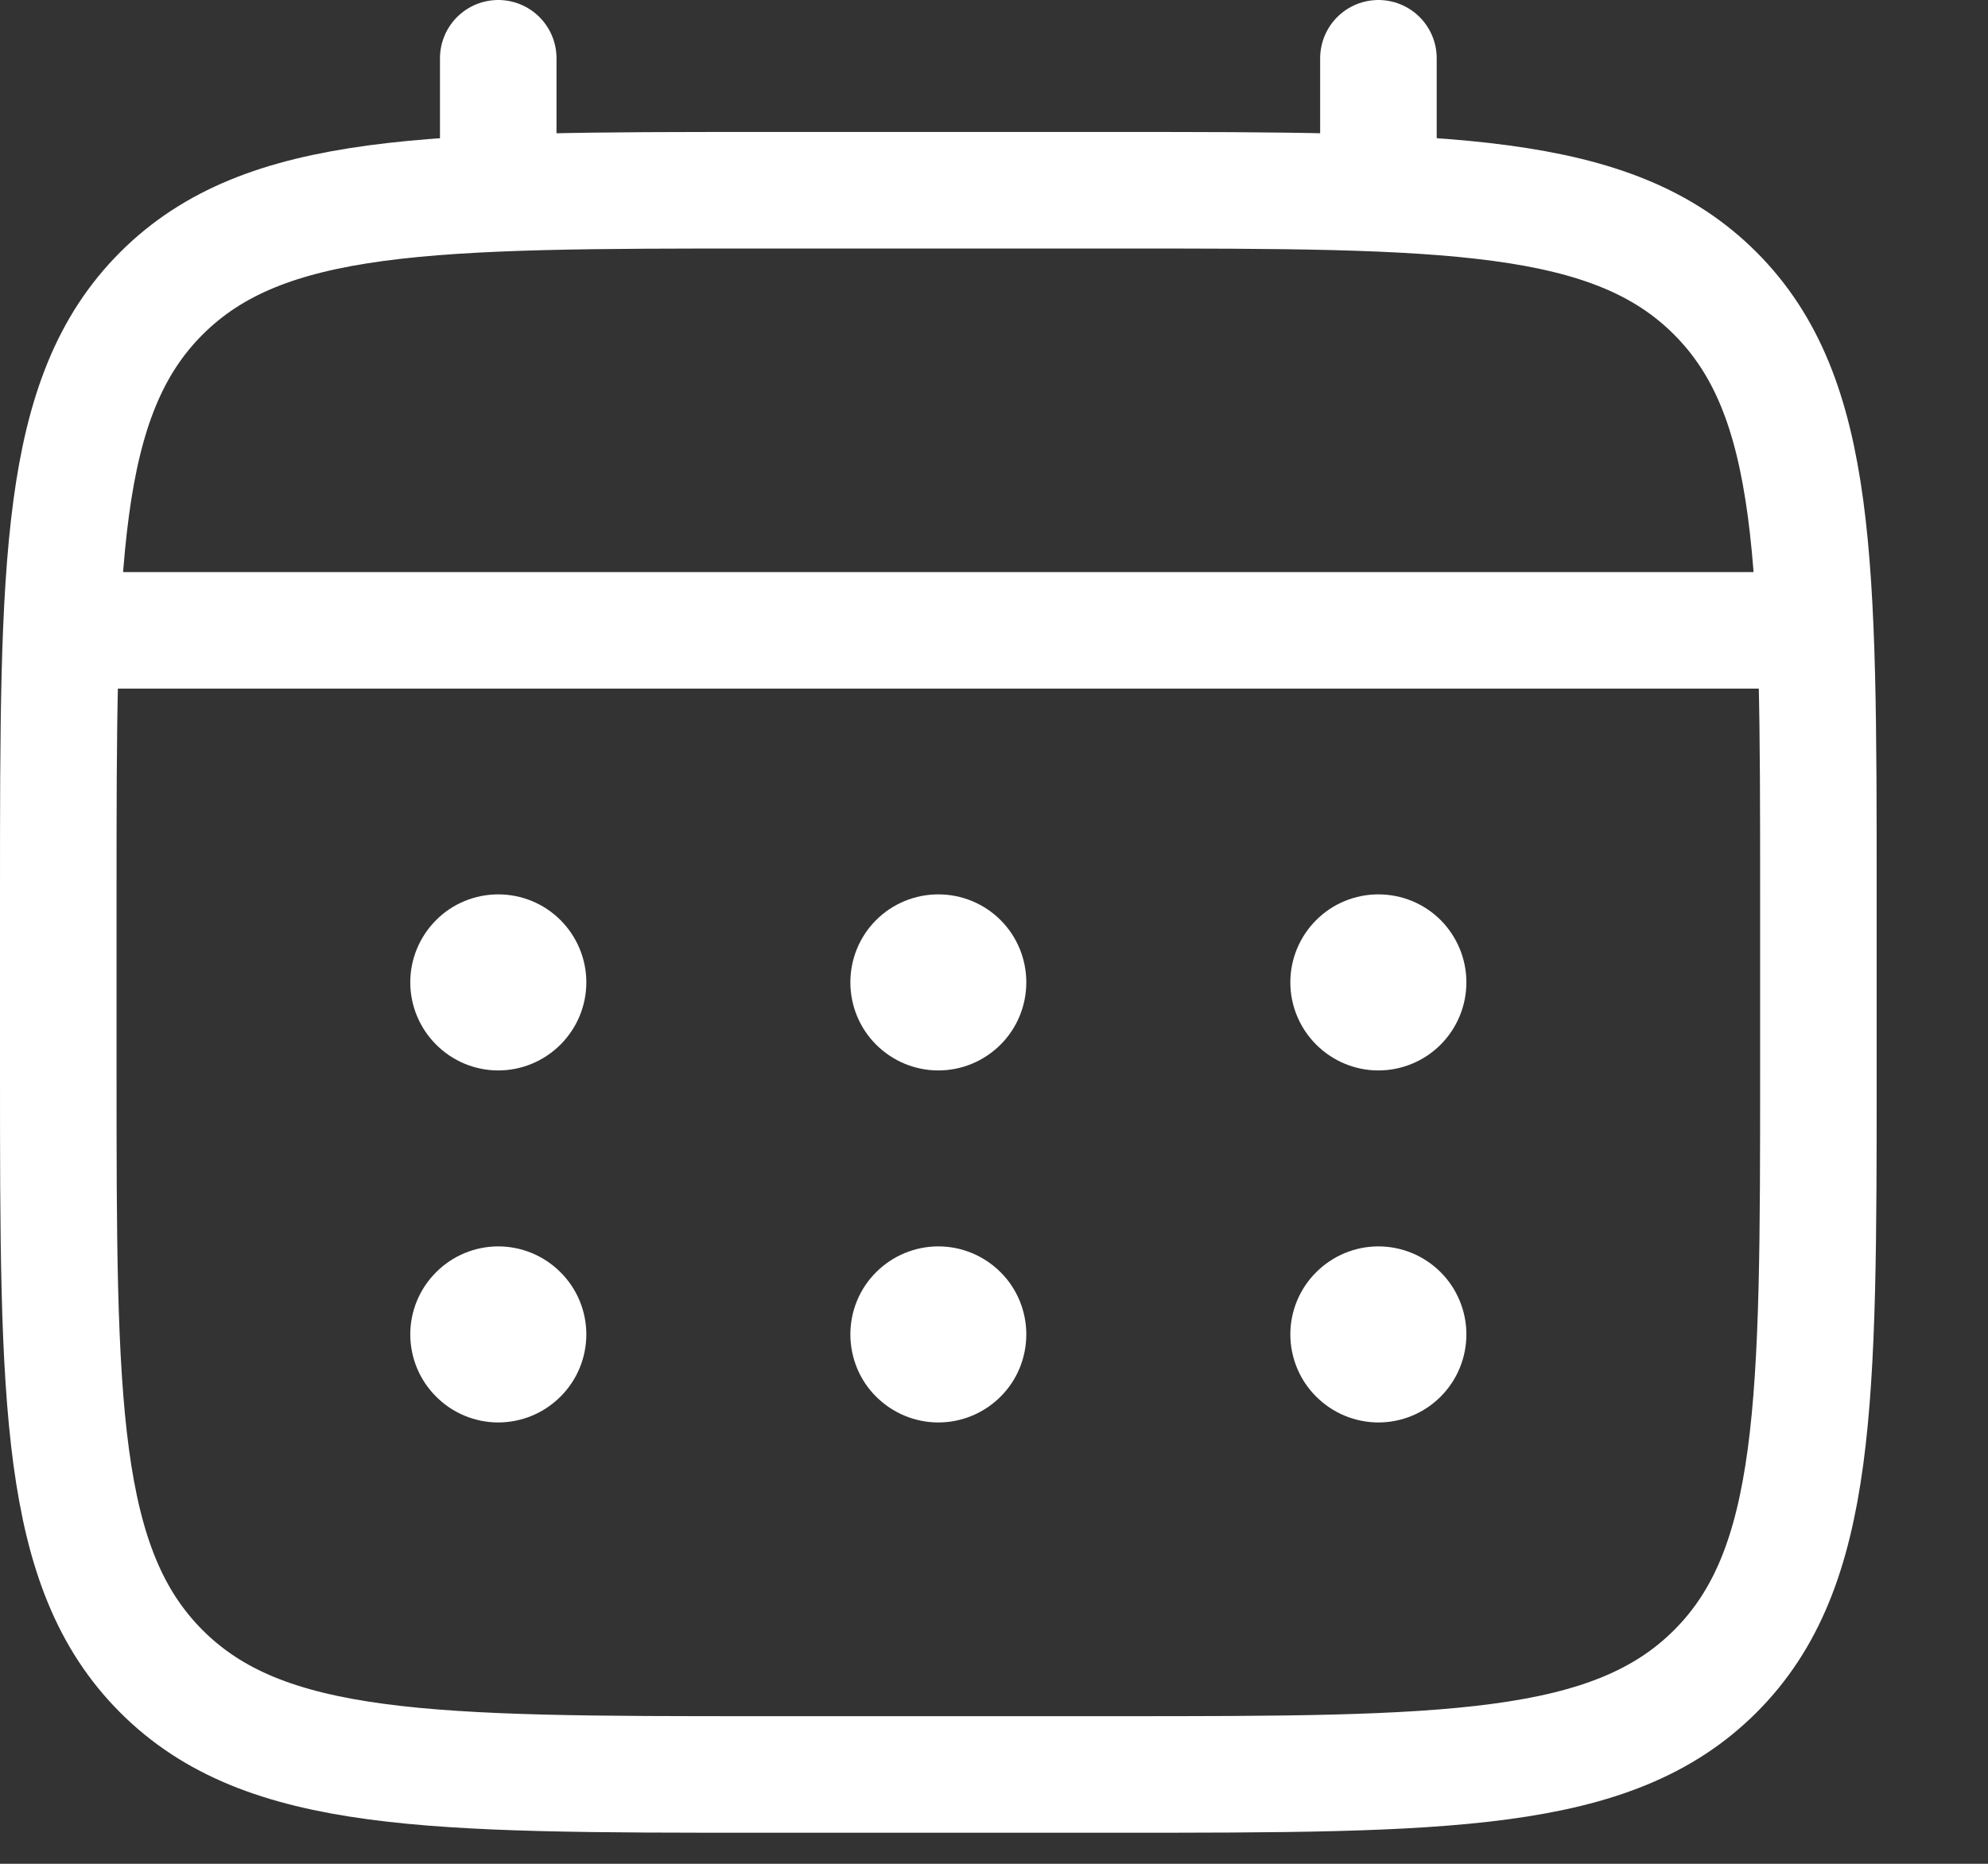
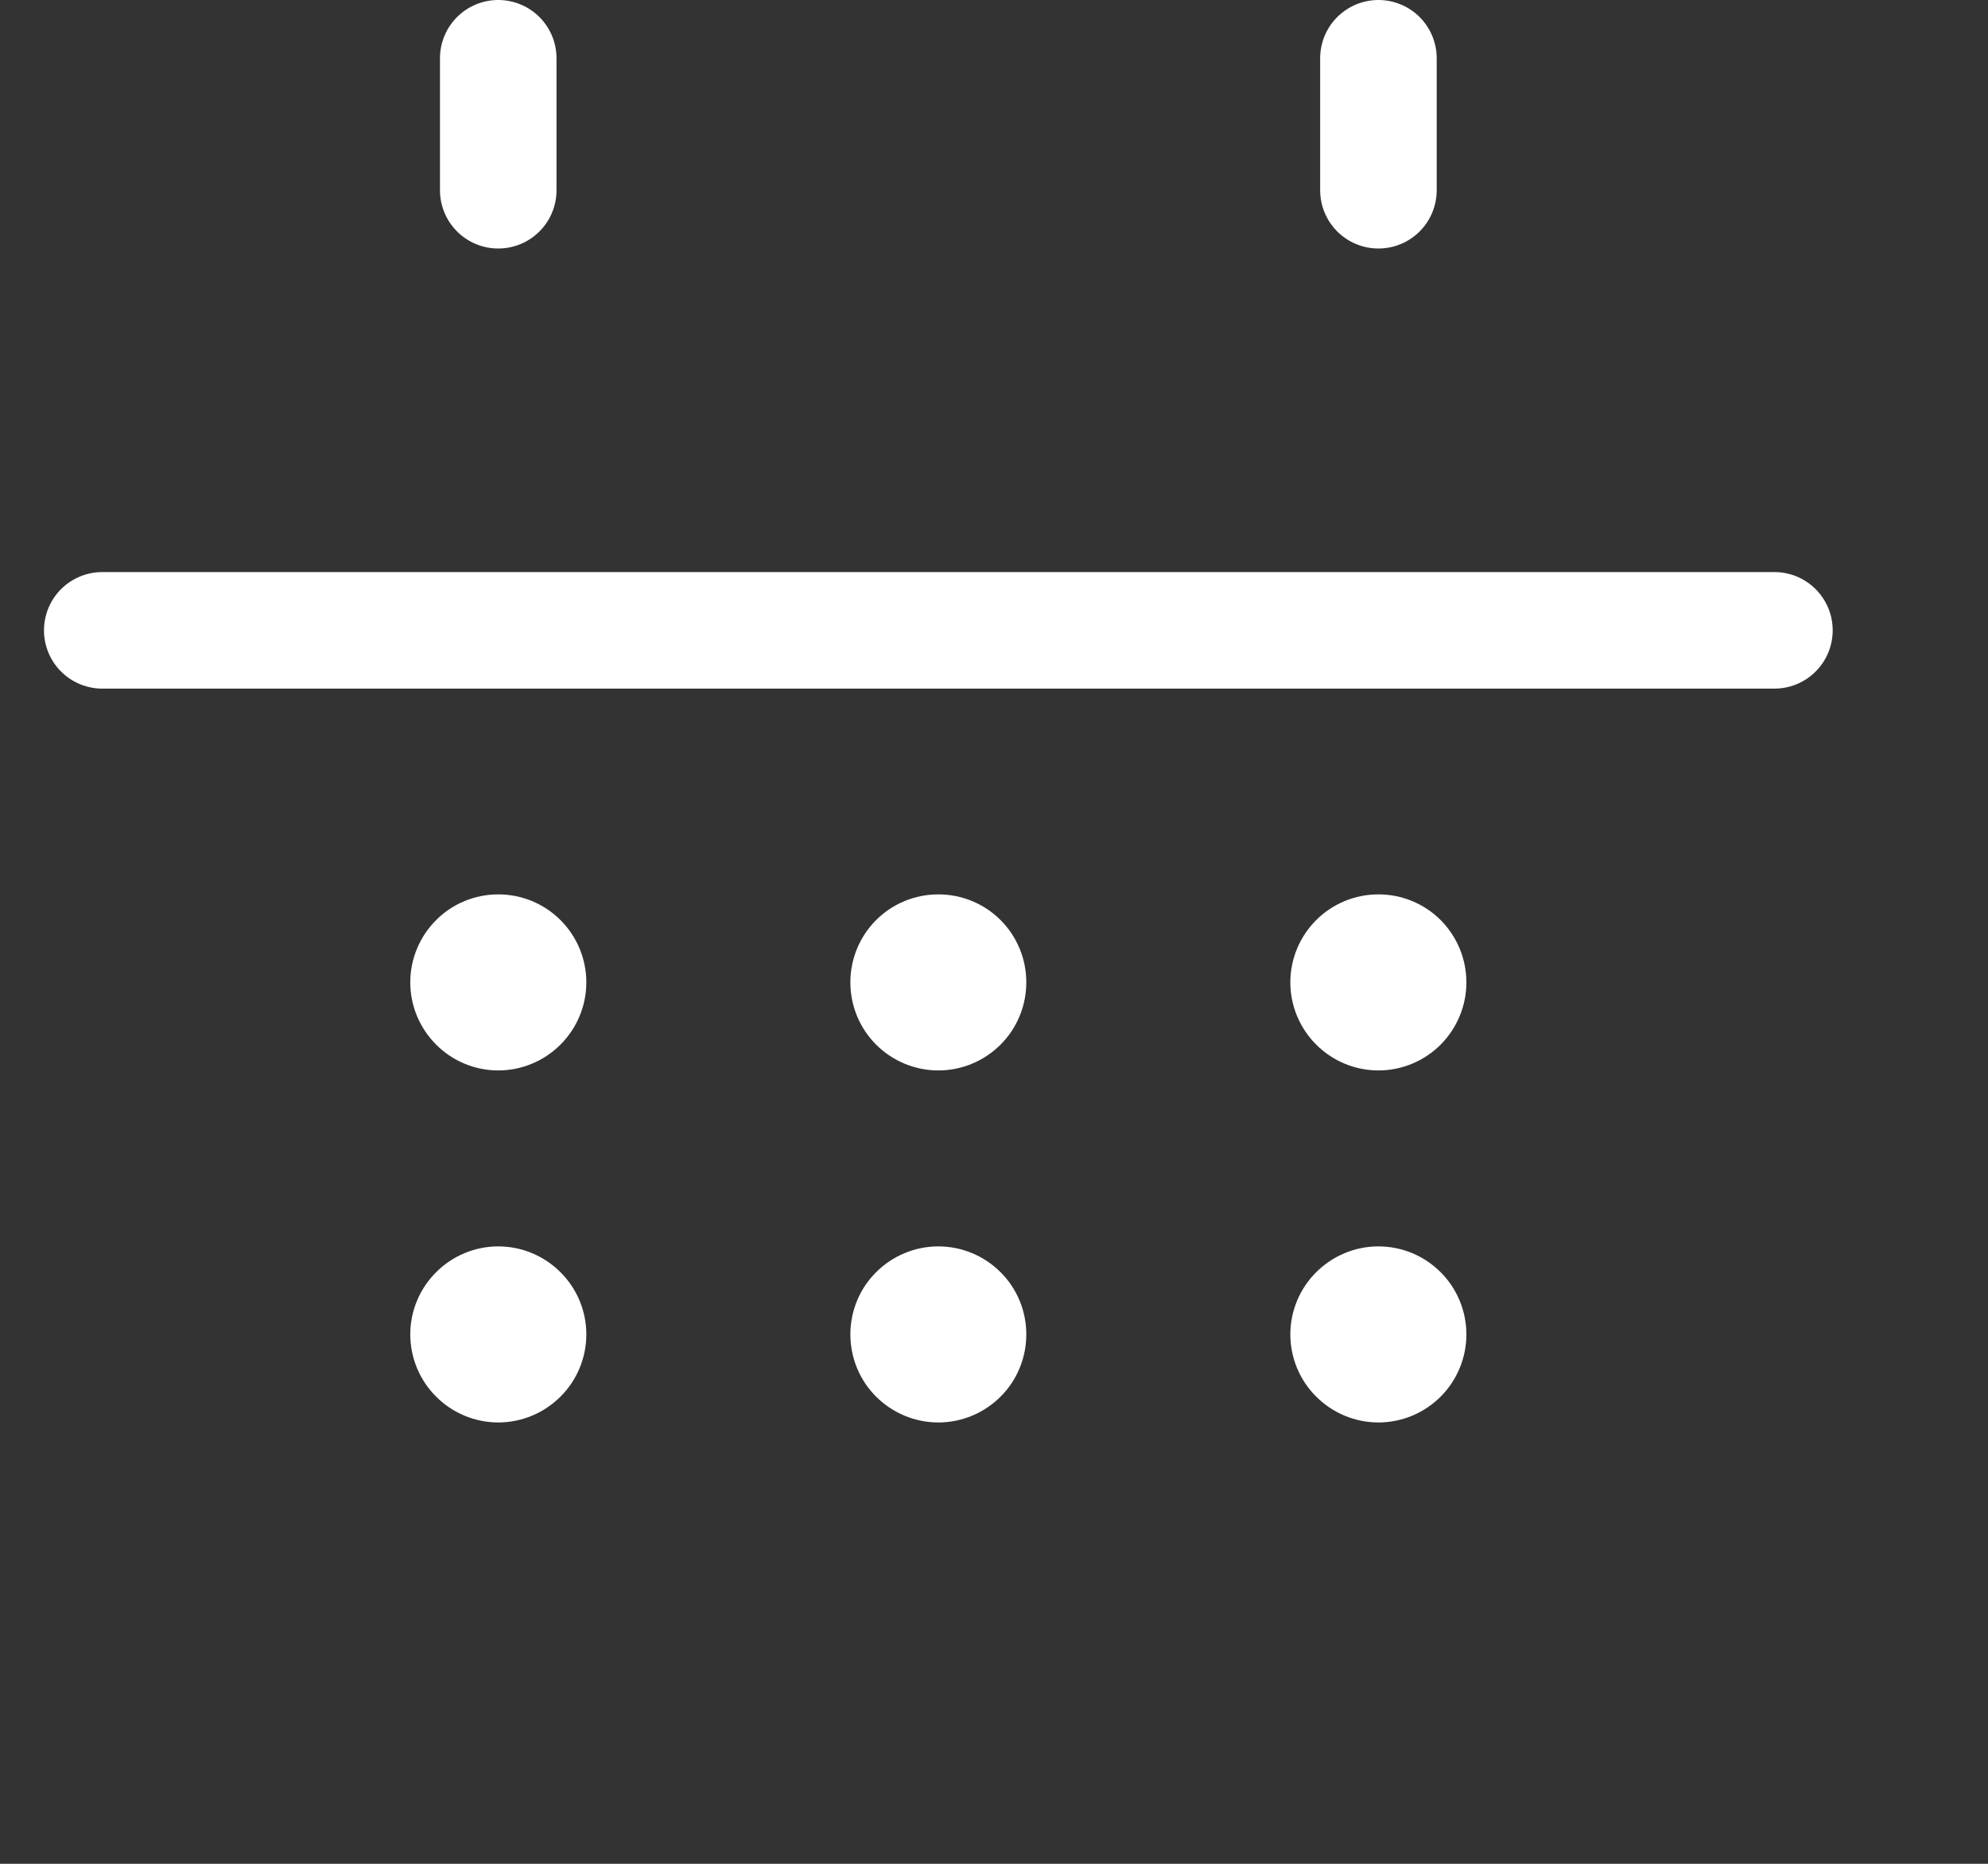
<svg xmlns="http://www.w3.org/2000/svg" width="16" height="15" viewBox="0 0 16 15" fill="none">
  <rect x="0" y="0" width="16" height="15" fill="#333333" stroke="none" />
-   <path d="M0.469 7.198C0.469 4.527 0.469 3.191 1.299 2.361C2.129 1.532 3.464 1.531 6.135 1.531H8.969C11.64 1.531 12.976 1.531 13.805 2.361C14.635 3.192 14.635 4.527 14.635 7.198V8.615C14.635 11.286 14.635 12.622 13.805 13.451C12.975 14.28 11.64 14.281 8.969 14.281H6.135C3.464 14.281 2.128 14.281 1.299 13.451C0.469 12.621 0.469 11.286 0.469 8.615V7.198Z" stroke="white" stroke-width="0.938" />
  <path d="M4.01 1.531V0.469M11.094 1.531V0.469M0.823 5.073H14.281" stroke="white" stroke-width="0.938" stroke-linecap="round" />
  <path d="M11.802 10.739C11.802 10.927 11.727 11.108 11.595 11.24C11.462 11.373 11.282 11.448 11.094 11.448C10.906 11.448 10.726 11.373 10.593 11.24C10.46 11.108 10.385 10.927 10.385 10.739C10.385 10.552 10.46 10.371 10.593 10.239C10.726 10.106 10.906 10.031 11.094 10.031C11.282 10.031 11.462 10.106 11.595 10.239C11.727 10.371 11.802 10.552 11.802 10.739ZM11.802 7.906C11.802 8.094 11.727 8.274 11.595 8.407C11.462 8.54 11.282 8.615 11.094 8.615C10.906 8.615 10.726 8.54 10.593 8.407C10.46 8.274 10.385 8.094 10.385 7.906C10.385 7.718 10.46 7.538 10.593 7.405C10.726 7.272 10.906 7.198 11.094 7.198C11.282 7.198 11.462 7.272 11.595 7.405C11.727 7.538 11.802 7.718 11.802 7.906ZM8.26 10.739C8.26 10.927 8.186 11.108 8.053 11.24C7.92 11.373 7.74 11.448 7.552 11.448C7.364 11.448 7.184 11.373 7.051 11.24C6.918 11.108 6.844 10.927 6.844 10.739C6.844 10.552 6.918 10.371 7.051 10.239C7.184 10.106 7.364 10.031 7.552 10.031C7.74 10.031 7.92 10.106 8.053 10.239C8.186 10.371 8.26 10.552 8.26 10.739ZM8.26 7.906C8.26 8.094 8.186 8.274 8.053 8.407C7.92 8.54 7.74 8.615 7.552 8.615C7.364 8.615 7.184 8.54 7.051 8.407C6.918 8.274 6.844 8.094 6.844 7.906C6.844 7.718 6.918 7.538 7.051 7.405C7.184 7.272 7.364 7.198 7.552 7.198C7.74 7.198 7.92 7.272 8.053 7.405C8.186 7.538 8.26 7.718 8.26 7.906ZM4.719 10.739C4.719 10.927 4.644 11.108 4.511 11.24C4.378 11.373 4.198 11.448 4.01 11.448C3.823 11.448 3.642 11.373 3.51 11.24C3.377 11.108 3.302 10.927 3.302 10.739C3.302 10.552 3.377 10.371 3.51 10.239C3.642 10.106 3.823 10.031 4.01 10.031C4.198 10.031 4.378 10.106 4.511 10.239C4.644 10.371 4.719 10.552 4.719 10.739ZM4.719 7.906C4.719 8.094 4.644 8.274 4.511 8.407C4.378 8.54 4.198 8.615 4.01 8.615C3.823 8.615 3.642 8.54 3.51 8.407C3.377 8.274 3.302 8.094 3.302 7.906C3.302 7.718 3.377 7.538 3.51 7.405C3.642 7.272 3.823 7.198 4.01 7.198C4.198 7.198 4.378 7.272 4.511 7.405C4.644 7.538 4.719 7.718 4.719 7.906Z" fill="white" />
</svg>